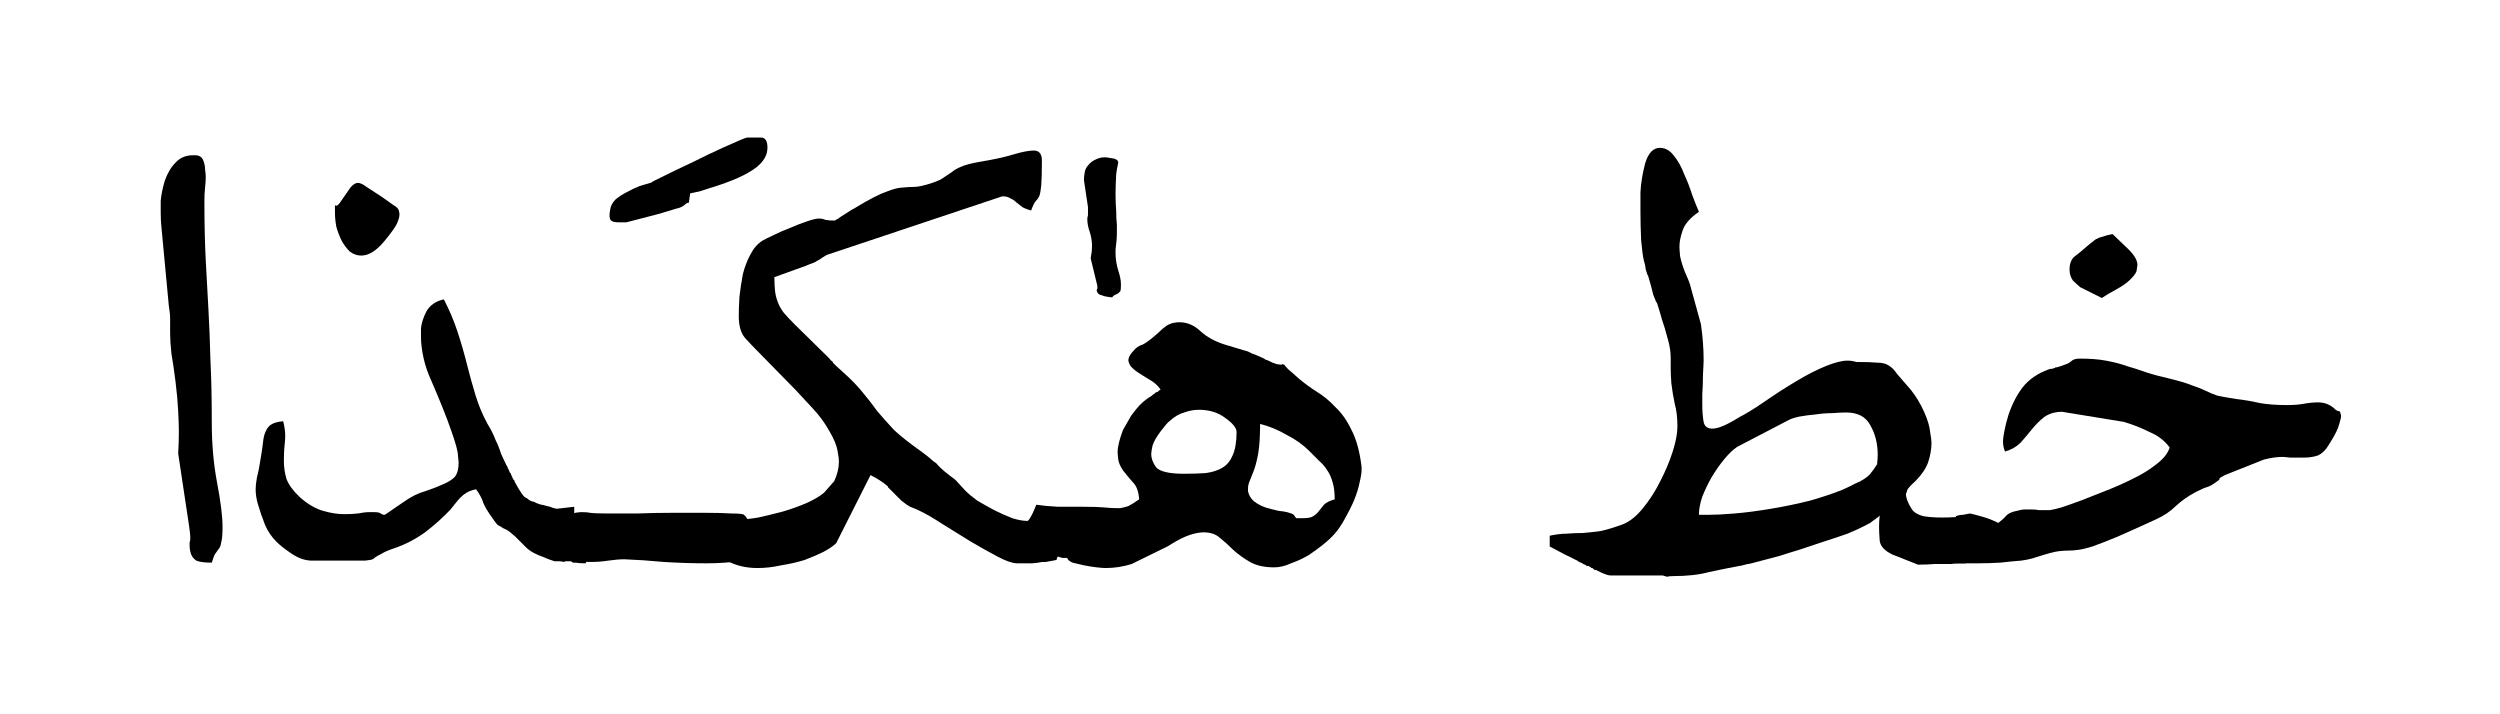
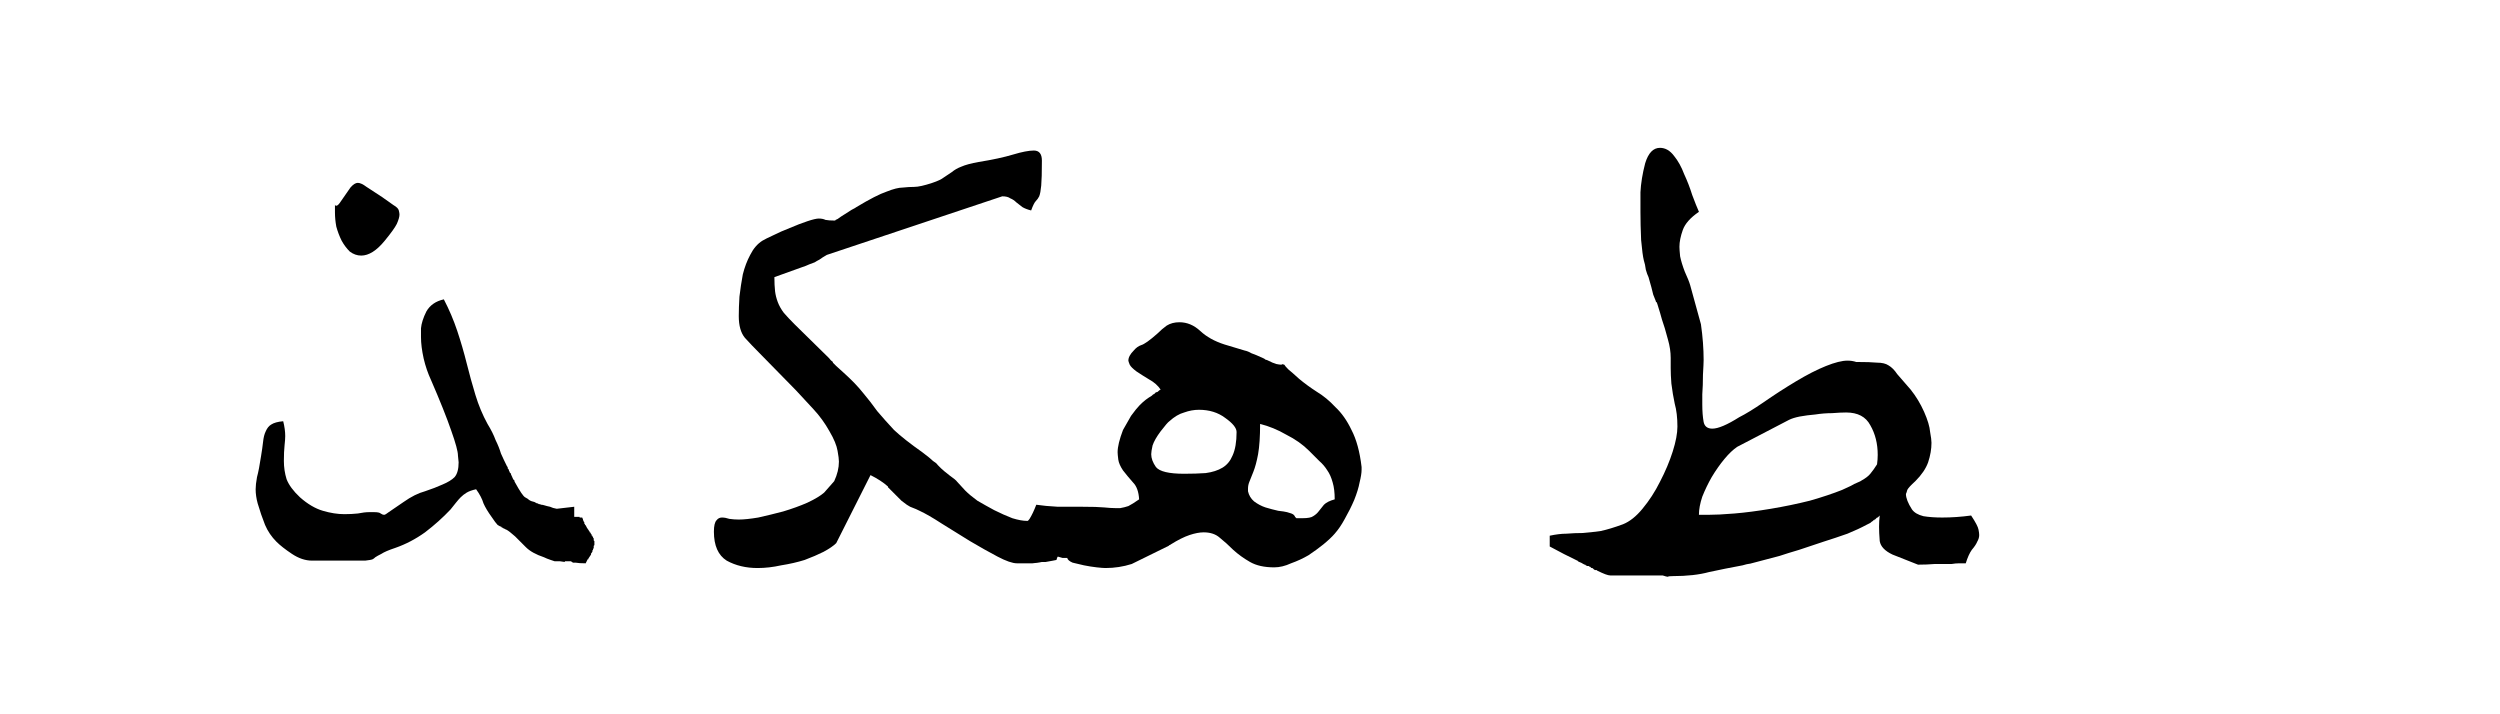
<svg xmlns="http://www.w3.org/2000/svg" width="1400" height="400" viewBox="0 0 1400 400" fill="none">
-   <path d="M118.605 315.081C114.59 315.081 111.705 314.704 109.948 313.95C108.443 312.944 107.439 311.687 106.937 310.179C106.435 308.67 106.184 307.036 106.184 305.276C106.184 304.774 106.184 304.271 106.184 303.768C106.435 303.014 106.561 302.385 106.561 301.883C106.561 299.62 106.31 296.98 105.808 293.964L99.786 253.991C100.037 249.718 100.162 245.695 100.162 241.924C100.162 238.907 100.037 235.011 99.786 230.234C99.535 225.206 99.033 219.675 98.28 213.642C97.528 207.608 96.775 202.455 96.022 198.181C95.52 193.656 95.269 189.885 95.269 186.868V186.491C95.269 186.491 95.269 186.365 95.269 186.114V178.572C95.269 176.561 95.018 174.047 94.517 171.03L90.376 126.91C90.126 124.647 90 122.007 90 118.991C90 117.734 90 115.597 90 112.58C90.251 109.312 91.004 105.541 92.258 101.267C93.764 96.993 95.771 93.599 98.28 91.085C100.79 88.32 104.052 86.937 108.066 86.937C108.066 86.937 108.192 86.937 108.443 86.937C108.443 86.937 108.568 86.937 108.819 86.937H109.196C111.454 86.937 112.959 87.817 113.712 89.577C114.465 91.337 114.841 93.097 114.841 94.856C115.092 96.616 115.218 97.999 115.218 99.004C115.218 100.764 115.092 102.775 114.841 105.038C114.59 107.301 114.465 109.815 114.465 112.58C114.465 125.15 114.716 136.211 115.218 145.764C115.719 155.066 116.221 164.242 116.723 173.293C117.225 182.343 117.601 191.896 117.852 201.952C118.354 211.756 118.605 223.446 118.605 237.022C118.605 248.838 119.609 260.025 121.616 270.584C123.624 281.142 124.627 289.313 124.627 295.095C124.627 299.117 124.376 302.008 123.874 303.768C123.624 305.528 123.122 306.785 122.369 307.539C121.867 308.293 121.24 309.173 120.487 310.179C119.985 310.933 119.358 312.567 118.605 315.081Z" fill="black" />
  <path d="M187.577 118.991V114.465C187.577 114.968 187.828 115.22 188.33 115.22C188.832 115.22 189.459 114.717 190.212 113.711C192.972 109.689 194.979 106.798 196.234 105.038C197.74 103.278 199.12 102.398 200.374 102.398C201.629 102.398 203.26 103.152 205.267 104.661C207.275 105.918 210.16 107.803 213.924 110.317C216.433 112.077 218.566 113.586 220.322 114.842C222.079 115.848 223.083 116.854 223.334 117.859C223.585 118.865 223.71 119.619 223.71 120.122C223.71 121.379 223.208 123.139 222.204 125.401C221.201 127.412 218.942 130.555 215.43 134.829C210.913 140.359 206.522 143.125 202.256 143.125C199.998 143.125 197.865 142.371 195.858 140.862C194.101 139.102 192.596 137.091 191.341 134.829C190.086 132.315 189.083 129.675 188.33 126.91C187.828 124.144 187.577 121.505 187.577 118.991ZM326.086 290.193L326.462 290.57V291.324L326.839 291.701V292.078L327.215 292.455V293.209L327.592 293.586V293.964H327.968V294.341L328.344 294.718V295.095L328.721 295.472V295.849H329.097V296.226L329.473 296.603V296.98H329.85V297.357L330.226 297.735V298.112H330.603V298.489L330.979 298.866V299.243H331.355V299.997H331.732V300.374L332.108 300.751V301.128L332.485 301.505V302.637L332.861 303.014V305.276L332.485 305.654V307.162H332.108V307.916L331.732 308.293V309.047L331.355 309.425V309.802H330.979V310.556L329.473 312.818V313.195H329.097L327.968 315.458C325.459 315.458 323.577 315.332 322.322 315.081C321.82 315.081 321.319 315.081 320.817 315.081C320.566 314.83 320.189 314.578 319.688 314.327H316.3V314.704L313.665 314.327C312.411 314.327 311.407 314.327 310.654 314.327C309.902 314.075 309.149 313.824 308.396 313.573C306.891 313.07 305.636 312.567 304.632 312.064C300.116 310.556 296.728 308.67 294.47 306.408L288.448 300.374C286.189 298.363 284.558 297.106 283.555 296.603C283.304 296.603 283.053 296.478 282.802 296.226H282.426C282.426 296.226 282.426 296.1 282.426 295.849C282.426 295.849 282.3 295.849 282.049 295.849C282.049 295.849 281.924 295.849 281.673 295.849C281.673 295.598 281.547 295.472 281.297 295.472H280.92V295.095C280.167 294.843 279.415 294.466 278.662 293.964C277.909 293.209 276.78 291.701 275.274 289.438C273.267 286.673 271.761 284.159 270.758 281.896C270.005 279.382 268.625 276.743 266.618 273.977C264.359 274.48 262.603 275.109 261.348 275.863C260.094 276.617 258.964 277.497 257.961 278.503C257.208 279.257 256.33 280.262 255.326 281.519C254.573 282.525 253.57 283.782 252.315 285.29C248.049 289.815 243.282 294.089 238.012 298.112C232.743 301.883 227.223 304.774 221.452 306.785C217.688 308.042 215.053 309.173 213.548 310.179C212.042 310.933 210.913 311.561 210.16 312.064C209.658 312.567 209.157 312.944 208.655 313.195C208.153 313.447 206.773 313.698 204.514 313.95C202.507 313.95 199.245 313.95 194.728 313.95C194.728 313.95 194.603 313.95 194.352 313.95H193.223C192.972 313.95 192.847 313.95 192.847 313.95C192.847 313.95 192.721 313.95 192.47 313.95H190.212C190.212 313.95 190.086 313.95 189.836 313.95H189.083C189.083 313.95 188.957 313.95 188.706 313.95H187.954C187.954 313.95 187.828 313.95 187.577 313.95H186.824C186.824 313.95 186.699 313.95 186.448 313.95H174.78C171.016 313.95 167.253 312.693 163.489 310.179C159.725 307.665 156.839 305.402 154.832 303.391C152.072 300.626 149.939 297.483 148.433 293.964C146.928 290.193 145.548 286.17 144.293 281.896C143.54 279.131 143.164 276.491 143.164 273.977C143.164 272.218 143.415 269.955 143.917 267.19C144.67 264.424 145.422 260.528 146.175 255.5C146.677 252.483 147.053 249.843 147.304 247.581C147.555 245.067 148.057 243.055 148.81 241.547C149.563 239.787 150.566 238.53 151.821 237.776C153.326 236.77 155.585 236.142 158.596 235.891C159.349 238.907 159.725 241.673 159.725 244.187C159.725 245.444 159.599 247.204 159.349 249.466C159.098 251.729 158.972 254.62 158.972 258.139C158.972 261.659 159.474 265.053 160.478 268.321C161.732 271.589 164.242 274.983 168.005 278.503C172.271 282.274 176.537 284.788 180.802 286.044C185.068 287.301 189.083 287.93 192.847 287.93C195.607 287.93 198.116 287.804 200.374 287.553C202.883 287.05 205.016 286.799 206.773 286.799H207.902C208.153 286.799 208.278 286.799 208.278 286.799H209.407C211.415 286.799 212.669 287.05 213.171 287.553C213.924 288.056 214.551 288.307 215.053 288.307C215.555 288.307 216.433 287.804 217.688 286.799C219.193 285.793 221.954 283.908 225.968 281.142C230.234 278.125 234.249 276.114 238.012 275.109C241.776 273.852 245.038 272.595 247.798 271.338C250.81 270.081 253.068 268.698 254.573 267.19C256.079 265.43 256.832 262.664 256.832 258.894C256.832 258.642 256.706 257.385 256.455 255.123C256.455 252.86 255.201 248.209 252.691 241.17C250.182 233.879 246.418 224.452 241.4 212.888C239.644 209.117 238.263 205.094 237.26 200.821C236.256 196.295 235.754 192.273 235.754 188.753C235.754 187.999 235.754 186.365 235.754 183.851C236.005 181.086 237.009 177.943 238.765 174.424C240.773 170.904 244.035 168.642 248.551 167.636C251.562 173.418 254.072 179.326 256.079 185.36C258.086 191.393 259.843 197.427 261.348 203.46C262.854 209.494 264.485 215.402 266.241 221.184C267.998 226.966 270.256 232.371 273.016 237.399C275.023 240.667 276.529 243.684 277.533 246.449C278.787 248.963 279.791 251.477 280.544 253.991C281.547 256.254 282.677 258.642 283.931 261.156L284.308 261.533C284.308 261.533 284.308 261.659 284.308 261.91V262.287L284.684 262.664C284.935 262.916 285.06 263.293 285.06 263.796L285.437 264.173V264.55L286.189 265.304V265.681C286.189 265.933 286.315 266.184 286.566 266.435C286.566 266.687 286.691 266.938 286.942 267.19V267.567C287.193 267.818 287.319 268.07 287.319 268.321L288.071 269.075C288.071 269.578 288.197 269.955 288.448 270.206C291.208 275.234 293.09 278 294.094 278.503C295.097 279.005 295.85 279.508 296.352 280.011C297.105 280.514 298.108 280.891 299.363 281.142C299.614 281.394 299.865 281.519 300.116 281.519C300.367 281.771 300.617 281.896 300.868 281.896C300.868 281.896 300.994 281.896 301.245 281.896C301.245 281.896 301.37 282.022 301.621 282.274C302.123 282.274 302.625 282.399 303.127 282.651C303.629 282.651 304.256 282.776 305.009 283.028C305.761 283.279 306.765 283.531 308.02 283.782C309.023 284.285 310.278 284.662 311.783 284.913L321.569 283.782V289.438H324.581V289.815H326.086V290.193Z" fill="black" />
-   <path d="M330.47 287.176C332.227 287.427 335.489 287.553 340.256 287.553C345.024 287.553 350.544 287.553 356.817 287.553C363.09 287.301 369.614 287.176 376.389 287.176H378.271C378.522 287.176 378.773 287.176 379.024 287.176H380.529C380.78 287.176 381.031 287.176 381.282 287.176H382.035C382.035 287.176 382.16 287.176 382.411 287.176H383.164C383.415 287.176 383.54 287.176 383.54 287.176H384.293C384.544 287.176 384.795 287.176 385.046 287.176H395.208C400.979 287.176 405.872 287.301 409.887 287.553C413.902 287.553 416.16 287.804 416.662 288.307C418.167 289.564 419.171 291.45 419.673 293.964C420.426 296.226 420.802 298.489 420.802 300.751C420.802 301.254 420.677 302.385 420.426 304.145C420.426 305.654 419.924 307.539 418.92 309.802C418.167 311.813 417.164 313.07 415.909 313.573C412.898 314.327 409.636 314.83 406.123 315.081C402.861 315.332 399.348 315.458 395.584 315.458C387.806 315.458 379.902 315.207 371.872 314.704C363.843 313.95 356.441 313.447 349.666 313.195C347.157 313.195 344.146 313.447 340.633 313.95C337.371 314.452 334.109 314.704 330.847 314.704C325.828 314.704 321.688 313.573 318.426 311.31C315.164 309.047 313.533 304.774 313.533 298.489C313.533 297.232 313.659 295.849 313.909 294.341C314.16 292.329 314.913 290.821 316.168 289.815C317.422 288.558 318.928 287.804 320.684 287.553C322.441 287.05 324.197 286.799 325.954 286.799C327.961 286.799 329.467 286.924 330.47 287.176Z" fill="black" />
  <path d="M467.535 123.516C467.786 123.516 467.912 123.39 467.912 123.139C468.163 123.139 468.413 123.013 468.664 122.762C468.915 122.762 469.166 122.636 469.417 122.384C470.421 121.63 471.55 120.876 472.805 120.122C474.31 119.116 475.69 118.236 476.945 117.482C478.45 116.728 479.329 116.225 479.58 115.974C487.107 111.449 492.753 108.558 496.517 107.301C500.281 105.792 503.292 105.038 505.55 105.038C507.808 104.787 509.941 104.661 511.948 104.661C514.207 104.661 517.594 103.907 522.111 102.398C525.122 101.393 527.255 100.387 528.509 99.382C530.015 98.376 531.52 97.37 533.026 96.365C534.531 95.108 536.288 94.102 538.295 93.348C540.554 92.342 543.816 91.463 548.081 90.708C555.86 89.451 562.258 88.069 567.277 86.56C572.295 85.052 576.184 84.298 578.945 84.298C581.956 84.298 583.461 86.183 583.461 89.954C583.461 96.49 583.336 101.141 583.085 103.907C582.834 106.672 582.457 108.683 581.956 109.94C581.454 110.946 580.826 111.826 580.074 112.58C579.321 113.334 578.443 115.094 577.439 117.859C575.432 117.356 573.801 116.728 572.546 115.974C571.291 114.968 570.162 114.088 569.159 113.334C568.155 112.329 567.026 111.574 565.771 111.072C564.767 110.317 563.262 109.94 561.255 109.94L463.019 142.748C461.262 143.753 459.882 144.633 458.879 145.387C457.875 145.89 456.997 146.393 456.244 146.896C455.491 147.147 454.487 147.524 453.233 148.027C452.229 148.53 450.598 149.158 448.34 149.913L433.661 155.192C433.661 158.209 433.786 160.848 434.037 163.111C434.288 165.122 434.79 167.133 435.543 169.144C436.296 171.156 437.425 173.167 438.93 175.178C440.436 176.938 442.443 179.075 444.952 181.589L464.148 200.443C464.901 201.449 465.653 202.203 466.406 202.706C466.406 202.957 466.406 203.083 466.406 203.083C466.406 203.083 466.532 203.209 466.783 203.46L467.912 204.592C467.912 204.592 468.037 204.717 468.288 204.969L472.052 208.363C476.819 212.636 480.583 216.533 483.343 220.053C486.104 223.321 488.738 226.715 491.247 230.234C494.008 233.502 497.144 237.022 500.657 240.793C504.421 244.312 509.69 248.461 516.465 253.237C519.476 255.5 521.483 257.134 522.487 258.139C523.742 258.894 524.62 259.648 525.122 260.402C525.624 260.905 526.251 261.533 527.004 262.287C527.757 263.042 529.262 264.299 531.52 266.058C534.03 267.818 535.535 269.075 536.037 269.829C536.79 270.584 538.295 272.218 540.554 274.732C542.31 276.491 544.568 278.377 547.328 280.388C550.339 282.148 553.476 283.908 556.738 285.667C560.251 287.427 563.638 288.936 566.9 290.193C570.162 291.198 572.922 291.701 575.181 291.701C576.937 291.701 578.317 291.575 579.321 291.324C580.576 291.072 581.956 290.947 583.461 290.947C584.716 290.947 586.096 291.072 587.601 291.324C589.107 291.575 590.989 292.329 593.247 293.586C591.742 295.849 590.989 297.232 590.989 297.735C590.989 298.237 591.24 298.614 591.742 298.866C592.243 298.866 592.62 299.117 592.871 299.62C593.373 299.871 593.623 300.374 593.623 301.128C593.623 301.631 593.498 302.511 593.247 303.768C592.996 306.785 592.118 309.173 590.612 310.933C589.358 312.441 587.601 313.573 585.343 314.327C583.336 314.83 580.952 315.207 578.192 315.458C575.432 315.458 572.546 315.458 569.535 315.458C567.026 315.458 563.387 314.201 558.62 311.687C553.852 309.173 548.708 306.282 543.188 303.014C537.919 299.746 532.649 296.478 527.38 293.209C522.362 289.941 518.221 287.553 514.959 286.044C513.454 285.29 512.325 284.788 511.572 284.536C510.819 284.285 510.192 284.033 509.69 283.782C509.188 283.531 508.561 283.153 507.808 282.651C507.055 282.148 506.052 281.394 504.797 280.388L501.786 277.371C501.786 277.371 501.661 277.246 501.41 276.994L498.775 274.354C498.775 274.354 498.65 274.229 498.399 273.977L497.269 272.846C497.269 272.846 497.269 272.72 497.269 272.469C494.76 270.206 491.498 268.07 487.484 266.058L468.288 304.145C466.783 305.654 464.399 307.288 461.137 309.047C458.126 310.556 454.613 312.064 450.598 313.573C446.583 314.83 442.192 315.835 437.425 316.589C432.908 317.595 428.517 318.098 424.251 318.098C417.727 318.098 411.956 316.715 406.938 313.95C402.17 310.933 399.786 305.528 399.786 297.735C399.786 294.466 400.288 292.329 401.292 291.324C402.045 290.318 403.048 289.815 404.303 289.815C405.558 289.815 406.938 290.067 408.443 290.57C410.2 290.821 411.956 290.947 413.713 290.947C416.473 290.947 420.111 290.57 424.628 289.815C429.144 288.81 433.786 287.679 438.554 286.422C443.572 284.913 448.089 283.279 452.104 281.519C456.369 279.508 459.506 277.623 461.513 275.863L467.159 269.452C468.915 265.681 469.794 262.036 469.794 258.516C469.794 257.259 469.543 255.248 469.041 252.483C468.539 249.466 467.033 245.821 464.524 241.547C462.015 237.022 459.004 232.874 455.491 229.103C451.978 225.332 448.716 221.812 445.705 218.544L425.004 197.427C422.244 194.661 419.609 191.896 417.1 189.131C414.842 186.365 413.713 182.343 413.713 177.063C413.713 173.795 413.838 170.15 414.089 166.128C414.591 161.854 415.218 157.706 415.971 153.683C416.975 149.661 418.355 146.016 420.111 142.748C421.868 139.228 424.126 136.588 426.886 134.829C428.141 134.074 430.148 133.069 432.908 131.812C435.919 130.303 439.056 128.921 442.318 127.664C445.831 126.155 449.092 124.898 452.104 123.893C455.115 122.887 457.247 122.384 458.502 122.384C460.008 122.384 461.262 122.636 462.266 123.139C463.521 123.39 465.277 123.516 467.535 123.516Z" fill="black" />
  <path d="M649.952 218.167C648.446 215.904 646.313 214.019 643.553 212.511C641.044 211.002 638.66 209.494 636.402 207.985C634.394 206.477 633.14 205.22 632.638 204.214C632.136 202.957 631.885 202.203 631.885 201.952C631.885 200.192 632.889 198.307 634.896 196.295C636.151 194.787 637.531 193.781 639.036 193.279C640.793 192.776 643.804 190.639 648.07 186.868C649.826 185.108 651.583 183.6 653.339 182.343C655.346 181.086 657.73 180.457 660.49 180.457C664.756 180.457 668.645 182.091 672.158 185.36C675.671 188.628 680.188 191.142 685.708 192.902C689.221 193.907 691.73 194.661 693.235 195.164C694.741 195.667 695.996 196.044 696.999 196.295C698.254 196.547 699.509 197.05 700.763 197.804C702.269 198.307 704.652 199.312 707.914 200.821C708.416 201.323 708.918 201.575 709.42 201.575C711.929 202.832 713.686 203.586 714.689 203.837C715.944 204.089 716.822 204.214 717.324 204.214C717.826 204.214 718.202 204.089 718.453 203.837L718.83 204.214C718.83 204.214 718.955 204.214 719.206 204.214C719.457 204.717 720.21 205.597 721.464 206.854C722.719 207.86 724.726 209.62 727.486 212.133C730.497 214.647 733.759 217.036 737.272 219.298C741.036 221.561 744.549 224.452 747.811 227.972C751.324 231.24 754.335 235.514 756.844 240.793C759.604 246.072 761.486 252.986 762.49 261.533C762.49 261.533 762.49 261.659 762.49 261.91C762.49 261.91 762.49 262.036 762.49 262.287V262.664C762.49 262.664 762.49 262.79 762.49 263.042C762.49 264.801 762.114 267.19 761.361 270.206C760.859 272.972 759.855 276.24 758.35 280.011C756.844 283.531 755.088 287.05 753.08 290.57C751.324 293.838 749.442 296.603 747.435 298.866C745.929 300.626 743.796 302.637 741.036 304.899C738.527 306.911 735.767 308.922 732.756 310.933C729.745 312.693 726.483 314.201 722.97 315.458C719.708 316.966 716.571 317.721 713.56 317.721C708.04 317.721 703.523 316.715 700.01 314.704C696.497 312.693 693.361 310.43 690.601 307.916C688.092 305.402 685.582 303.14 683.073 301.128C680.815 299.117 677.804 298.112 674.04 298.112C671.782 298.112 669.147 298.614 666.136 299.62C663.125 300.626 659.612 302.385 655.597 304.899C655.346 305.151 655.095 305.276 654.845 305.276C654.845 305.276 654.719 305.402 654.468 305.654L633.767 315.835C629 317.344 624.107 318.098 619.088 318.098C618.084 318.098 616.453 317.972 614.195 317.721C611.937 317.469 609.553 317.092 607.044 316.589C604.786 316.087 602.653 315.584 600.645 315.081C598.889 314.327 597.885 313.447 597.634 312.441H595C593.243 311.938 592.365 311.687 592.365 311.687C592.114 311.938 591.863 312.567 591.612 313.573C591.612 313.573 590.985 313.698 589.73 313.95C588.476 314.201 587.096 314.452 585.59 314.704C585.59 314.704 585.465 314.704 585.214 314.704H584.837C584.837 314.704 584.712 314.704 584.461 314.704H584.085C584.085 314.704 583.959 314.704 583.708 314.704H583.332C583.332 314.704 583.206 314.704 582.955 314.704H581.826C580.321 314.955 579.442 315.081 579.192 315.081C576.18 310.053 574.424 306.533 573.922 304.522C573.169 302.26 572.793 300.5 572.793 299.243C572.793 298.237 573.044 296.98 573.546 295.472C574.048 293.964 575.051 292.329 576.557 290.57C577.811 288.558 579.066 285.919 580.321 282.651C583.583 283.153 587.597 283.531 592.365 283.782C597.132 283.782 601.649 283.782 605.915 283.782C611.686 283.782 615.826 283.908 618.335 284.159C620.845 284.41 622.852 284.536 624.357 284.536C625.11 284.536 626.114 284.536 627.369 284.536C628.874 284.285 630.38 283.908 631.885 283.405C633.391 282.651 635.398 281.394 637.907 279.634C637.656 275.36 636.527 272.218 634.52 270.206C632.512 267.944 630.631 265.681 628.874 263.419C627.369 261.156 626.49 259.145 626.239 257.385C625.988 255.374 625.863 253.991 625.863 253.237C625.863 250.22 626.867 246.072 628.874 240.793L633.391 232.874C635.398 230.108 637.029 228.097 638.284 226.84C639.538 225.583 640.667 224.578 641.671 223.824C642.675 223.069 643.804 222.315 645.059 221.561L645.811 220.807H646.188L647.317 219.675C647.819 219.675 648.195 219.55 648.446 219.298L648.822 218.921C649.073 218.67 649.45 218.418 649.952 218.167ZM663.125 265.304C667.641 265.304 671.656 265.178 675.169 264.927C678.933 264.424 682.069 263.419 684.579 261.91C687.088 260.402 688.97 258.139 690.224 255.123C691.73 251.854 692.483 247.455 692.483 241.924C692.483 239.662 690.35 237.022 686.084 234.005C682.07 230.988 677.176 229.48 671.405 229.48C668.645 229.48 665.885 229.983 663.125 230.988C660.365 231.743 657.605 233.377 654.845 235.891C654.092 236.393 652.461 238.279 649.952 241.547C647.693 244.564 646.188 247.204 645.435 249.466C644.933 251.729 644.682 253.363 644.682 254.368C644.682 256.631 645.56 259.019 647.317 261.533C649.324 264.047 654.594 265.304 663.125 265.304ZM729.368 290.193C732.379 290.193 734.387 289.815 735.39 289.061C736.645 288.307 737.649 287.427 738.401 286.422C739.405 285.165 740.409 283.908 741.413 282.651C742.667 281.394 744.674 280.388 747.435 279.634C747.435 275.863 747.058 272.72 746.306 270.206C745.553 267.441 744.549 265.178 743.294 263.419C742.04 261.407 740.534 259.648 738.778 258.139C737.021 256.38 735.139 254.494 733.132 252.483C729.619 248.963 725.354 245.947 720.335 243.433C715.568 240.667 710.675 238.656 705.656 237.399C705.656 244.438 705.28 250.095 704.527 254.368C703.774 258.391 702.896 261.659 701.892 264.173C700.889 266.687 700.136 268.572 699.634 269.829C699.132 271.086 698.881 272.343 698.881 273.6C698.881 273.6 698.881 273.726 698.881 273.977C698.881 273.977 698.881 274.103 698.881 274.354V275.109C699.383 277.371 700.512 279.257 702.269 280.765C704.276 282.274 706.409 283.405 708.667 284.159C711.176 284.913 713.56 285.542 715.818 286.044C718.077 286.296 719.708 286.547 720.711 286.799C722.719 287.301 723.973 287.804 724.475 288.307C724.977 288.81 725.228 289.187 725.228 289.438C725.479 289.69 725.73 289.941 725.981 290.193C726.483 290.193 727.612 290.193 729.368 290.193Z" fill="black" />
  <path d="M1103.83 288.684C1106.34 292.455 1107.72 295.095 1107.97 296.603C1108.22 297.86 1108.35 298.866 1108.35 299.62C1108.35 300.877 1107.97 302.134 1107.22 303.391C1106.72 304.648 1105.72 306.156 1104.21 307.916C1102.96 309.676 1101.83 312.19 1100.82 315.458H1097.06C1095.8 315.458 1094.42 315.584 1092.92 315.835C1089.66 315.835 1086.52 315.835 1083.51 315.835C1080.5 316.087 1077.36 316.212 1074.1 316.212L1059.8 310.556C1055.53 308.545 1053.15 306.031 1052.65 303.014C1052.39 299.746 1052.27 297.106 1052.27 295.095C1052.27 292.832 1052.39 290.695 1052.65 288.684L1051.52 289.815H1051.14C1050.64 290.318 1050.26 290.695 1050.01 290.947C1049.76 290.947 1049.63 290.947 1049.63 290.947C1049.63 290.947 1049.63 291.072 1049.63 291.324C1049.63 291.324 1049.51 291.324 1049.26 291.324C1049.01 291.324 1048.88 291.45 1048.88 291.701C1048.38 291.952 1047.88 292.329 1047.38 292.832C1046.87 293.084 1046.12 293.461 1045.12 293.964C1042.36 295.472 1038.84 297.106 1034.58 298.866C1030.31 300.374 1025.8 301.883 1021.03 303.391C1016.51 304.899 1012 306.408 1007.48 307.916C1003.21 309.173 999.576 310.304 996.565 311.31L982.262 315.081C980.506 315.584 979.376 315.835 978.875 315.835C978.624 315.835 977.62 316.087 975.864 316.589C969.089 317.846 962.816 319.103 957.044 320.36C951.524 321.869 944.749 322.623 936.72 322.623C934.963 322.623 934.085 322.749 934.085 323C933.583 323 932.58 322.749 931.074 322.246H901.716C900.462 322.246 898.078 321.366 894.565 319.606C894.314 319.606 894.189 319.48 894.189 319.229H893.436C893.436 319.229 893.31 319.229 893.059 319.229C892.808 318.978 892.683 318.852 892.683 318.852C892.432 318.852 892.307 318.726 892.307 318.475C892.056 318.475 891.93 318.475 891.93 318.475V318.098C891.93 318.098 891.805 318.098 891.554 318.098H891.177L890.425 317.344C890.174 317.344 890.048 317.344 890.048 317.344L889.672 316.966C889.672 316.966 889.547 316.966 889.296 316.966H888.919C888.919 316.966 888.794 316.966 888.543 316.966C888.543 316.715 888.417 316.589 888.166 316.589C887.915 316.589 887.79 316.464 887.79 316.212C887.539 316.212 887.414 316.212 887.414 316.212L886.661 315.835C885.908 315.332 885.155 314.955 884.403 314.704L883.65 314.327C883.65 314.075 883.524 313.95 883.273 313.95C878.506 311.687 873.362 309.047 867.842 306.031V299.997C871.355 299.243 874.491 298.866 877.251 298.866C880.262 298.614 883.273 298.489 886.284 298.489C889.546 298.237 892.934 297.86 896.447 297.357C899.96 296.603 904.1 295.346 908.867 293.586C912.631 292.078 916.27 289.187 919.783 284.913C923.546 280.388 926.808 275.36 929.569 269.829C932.58 264.047 934.963 258.391 936.72 252.86C938.476 247.329 939.354 242.678 939.354 238.907C939.354 233.879 938.853 229.606 937.849 226.086C937.096 222.567 936.469 218.796 935.967 214.773C935.716 211.505 935.591 208.614 935.591 206.1C935.591 205.849 935.591 205.723 935.591 205.723V204.969C935.591 204.969 935.591 204.843 935.591 204.592V204.214C935.591 204.214 935.591 204.089 935.591 203.837V201.952C935.591 201.952 935.591 201.826 935.591 201.575C935.591 201.323 935.591 201.198 935.591 201.198V200.443C935.591 197.175 935.089 193.781 934.085 190.262C932.83 185.485 931.701 181.714 930.698 178.949C929.945 176.184 929.318 174.047 928.816 172.538C928.314 170.779 927.938 169.647 927.687 169.144C927.687 169.396 927.687 169.522 927.687 169.522C927.687 169.27 927.687 169.144 927.687 169.144C927.687 169.144 927.561 169.144 927.31 169.144C927.31 169.144 927.31 169.019 927.31 168.767C927.059 168.265 926.557 167.008 925.805 164.996C925.303 162.734 924.425 159.466 923.17 155.192C922.668 154.186 922.166 152.804 921.664 151.044C921.414 149.033 921.037 147.273 920.535 145.764C920.033 143.753 919.532 139.982 919.03 134.452C918.779 128.669 918.653 123.39 918.653 118.613C918.653 116.099 918.653 112.454 918.653 107.678C918.904 102.65 919.783 97.245 921.288 91.463C923.045 85.68 925.805 82.789 929.569 82.789C932.58 82.789 935.214 84.298 937.473 87.314C939.731 90.08 941.613 93.474 943.118 97.496C944.875 101.267 946.38 105.164 947.635 109.186C949.14 113.208 950.395 116.351 951.399 118.613C946.631 121.882 943.62 125.276 942.366 128.795C941.111 132.315 940.484 135.457 940.484 138.222C940.484 139.228 940.609 140.988 940.86 143.502C941.362 146.016 942.24 148.907 943.495 152.175C945 155.443 946.004 157.957 946.506 159.717L952.528 181.589C953.532 188.628 954.033 195.29 954.033 201.575C954.033 202.832 953.908 205.597 953.657 209.871C953.657 213.893 953.532 217.539 953.281 220.807C953.281 223.824 953.281 225.709 953.281 226.463C953.281 230.234 953.532 233.502 954.033 236.268C954.535 238.782 956.166 240.039 958.926 240.039C962.188 240.039 967.207 237.902 973.982 233.628C977.495 231.868 982.011 229.103 987.531 225.332C993.303 221.31 999.325 217.413 1005.6 213.642C1011.87 209.871 1017.52 206.98 1022.54 204.969C1027.55 202.957 1031.57 201.952 1034.58 201.952C1036.34 201.952 1037.97 202.203 1039.47 202.706C1044.74 202.706 1048.63 202.832 1051.14 203.083C1053.9 203.083 1056.03 203.586 1057.54 204.592C1059.3 205.597 1060.93 207.231 1062.43 209.494C1064.19 211.505 1066.7 214.396 1069.96 218.167C1072.97 221.938 1075.48 226.086 1077.49 230.611C1079.49 235.136 1080.62 238.907 1080.87 241.924C1081.38 244.69 1081.63 246.701 1081.63 247.958C1081.63 251.477 1081 255.123 1079.75 258.894C1078.49 262.413 1076.11 265.933 1072.59 269.452C1070.08 271.715 1068.58 273.349 1068.08 274.354C1067.83 275.36 1067.58 276.114 1067.32 276.617C1067.32 278.88 1068.45 281.771 1070.71 285.29C1071.97 287.05 1074.1 288.307 1077.11 289.061C1080.12 289.564 1083.63 289.815 1087.65 289.815C1092.92 289.815 1098.31 289.438 1103.83 288.684ZM1051.14 260.025C1051.39 258.265 1051.52 256.505 1051.52 254.745C1051.52 248.461 1050.14 242.93 1047.38 238.153C1044.87 233.377 1040.35 230.988 1033.83 230.988C1031.82 230.988 1029.18 231.114 1025.92 231.365C1022.91 231.365 1019.77 231.617 1016.51 232.12C1013.5 232.371 1010.62 232.748 1007.86 233.251C1005.35 233.754 1003.34 234.382 1001.83 235.136L972.852 250.22C970.594 251.729 968.21 253.991 965.701 257.008C963.192 260.025 960.808 263.419 958.55 267.19C956.543 270.709 954.786 274.354 953.281 278.125C952.026 281.896 951.399 285.29 951.399 288.307H952.528C952.779 288.307 952.904 288.307 952.904 288.307C952.904 288.307 953.03 288.307 953.281 288.307C953.281 288.307 953.406 288.307 953.657 288.307H956.292C960.306 288.307 965.325 288.056 971.347 287.553C977.369 287.05 984.144 286.17 991.672 284.913C999.199 283.656 1006.48 282.148 1013.5 280.388C1020.53 278.377 1026.55 276.366 1031.57 274.354C1033.32 273.6 1034.96 272.846 1036.46 272.092C1037.72 271.338 1038.97 270.709 1040.23 270.206C1041.48 269.704 1042.23 269.327 1042.48 269.075C1044.74 267.818 1046.37 266.561 1047.38 265.304C1048.63 263.796 1049.89 262.036 1051.14 260.025Z" fill="black" />
-   <path d="M1158.94 151.044C1158.94 147.524 1159.95 145.01 1161.95 143.502C1163.96 141.993 1166.09 140.234 1168.35 138.222C1170.11 136.714 1171.36 135.709 1172.11 135.206C1172.87 134.452 1173.62 133.949 1174.37 133.697C1175.13 133.195 1176.13 132.817 1177.38 132.566C1178.64 132.063 1180.52 131.56 1183.03 131.058L1192.06 139.731C1195.33 142.999 1196.96 145.89 1196.96 148.404C1196.96 148.656 1196.83 149.535 1196.58 151.044C1196.58 152.301 1195.45 154.061 1193.19 156.323C1191.18 158.334 1188.55 160.22 1185.29 161.98C1182.03 163.739 1179.27 165.373 1177.01 166.882L1164.96 160.848C1163.71 159.843 1162.33 158.586 1160.82 157.077C1159.57 155.318 1158.94 153.306 1158.94 151.044ZM1094.96 315.458C1093.45 314.452 1092.7 312.818 1092.7 310.556C1092.7 309.55 1093.07 307.665 1093.83 304.899C1094.33 302.134 1094.83 296.855 1095.33 289.061C1096.59 288.558 1097.84 288.307 1099.1 288.307C1100.6 288.056 1101.98 287.804 1103.24 287.553C1105.5 288.056 1107.88 288.684 1110.39 289.438C1113.15 290.193 1116.03 291.324 1119.04 292.832C1121.05 291.324 1122.56 289.941 1123.56 288.684C1124.82 287.427 1126.82 286.547 1129.58 286.044C1131.34 285.542 1132.85 285.29 1134.1 285.29H1134.48C1134.73 285.29 1134.85 285.29 1134.85 285.29H1137.49C1139.24 285.29 1140.62 285.416 1141.63 285.667C1142.63 285.667 1143.64 285.667 1144.64 285.667C1145.39 285.667 1146.52 285.667 1148.03 285.667C1149.53 285.416 1151.66 284.913 1154.42 284.159C1157.44 283.153 1161.33 281.771 1166.09 280.011C1169.35 278.754 1173.49 277.12 1178.51 275.109C1183.78 273.098 1188.93 270.835 1193.94 268.321C1199.21 265.807 1203.73 263.042 1207.49 260.025C1211.51 257.008 1214.02 253.866 1215.02 250.597C1212.26 246.826 1208.5 243.935 1203.73 241.924C1199.21 239.662 1194.45 237.776 1189.43 236.268L1154.8 230.611C1150.79 230.611 1147.4 231.617 1144.64 233.628C1142.13 235.639 1139.87 237.902 1137.86 240.416C1135.86 242.93 1133.72 245.444 1131.47 247.958C1129.21 250.22 1126.32 251.854 1122.81 252.86C1122.06 251.1 1121.68 249.215 1121.68 247.204C1121.68 245.947 1121.93 244.061 1122.43 241.547C1122.93 238.782 1123.69 235.765 1124.69 232.497C1126.7 226.463 1129.33 221.31 1132.59 217.036C1136.11 212.511 1141 209.117 1147.27 206.854C1148.03 206.603 1148.65 206.477 1149.16 206.477H1149.53C1149.78 206.226 1150.16 206.1 1150.66 206.1L1151.04 205.723C1151.04 205.723 1151.16 205.723 1151.41 205.723H1151.79C1152.79 205.471 1154.3 204.969 1156.31 204.214C1157.81 203.712 1158.82 203.209 1159.32 202.706C1160.07 202.203 1160.57 201.826 1160.82 201.575C1161.33 201.323 1161.7 201.198 1161.95 201.198C1162.45 200.946 1163.46 200.821 1164.96 200.821C1170.48 200.821 1175.25 201.198 1179.27 201.952C1183.53 202.706 1187.42 203.712 1190.93 204.969C1194.45 205.974 1197.96 207.106 1201.47 208.363C1205.24 209.62 1209.38 210.751 1213.89 211.756C1220.17 213.265 1224.81 214.647 1227.82 215.904C1230.83 216.91 1233.34 217.916 1235.35 218.921C1237.35 219.927 1239.49 220.807 1241.75 221.561C1244 222.064 1247.52 222.692 1252.28 223.446C1256.8 223.949 1261.19 224.703 1265.46 225.709C1269.72 226.463 1274.87 226.84 1280.89 226.84C1284.4 226.84 1287.54 226.589 1290.3 226.086C1293.06 225.583 1295.69 225.332 1298.2 225.332C1301.97 225.332 1305.23 226.715 1307.99 229.48C1308.24 229.731 1308.74 229.983 1309.49 230.234C1310.25 230.234 1310.62 230.611 1310.62 231.365C1310.87 232.12 1311 232.622 1311 232.874C1311 233.879 1310.62 235.514 1309.87 237.776C1309.37 240.039 1307.61 243.558 1304.6 248.335C1302.59 251.854 1300.34 254.117 1297.83 255.123C1295.57 255.877 1293.06 256.254 1290.3 256.254C1287.29 256.254 1284.65 256.254 1282.39 256.254C1280.39 256.002 1279.01 255.877 1278.25 255.877C1274.99 255.877 1271.48 256.38 1267.72 257.385L1245.89 266.058C1244.63 266.813 1243.75 267.315 1243.25 267.567C1243 267.818 1242.87 268.07 1242.87 268.321C1242.87 268.572 1242.5 268.949 1241.75 269.452C1238.99 271.463 1236.98 272.595 1235.72 272.846C1234.72 273.097 1232.71 273.977 1229.7 275.486C1225.44 277.748 1221.67 280.388 1218.41 283.405C1215.4 286.422 1211.64 288.936 1207.12 290.947C1198.34 294.969 1191.06 298.237 1185.29 300.751C1179.77 303.014 1175.25 304.774 1171.74 306.031C1168.48 307.036 1165.84 307.665 1163.83 307.916C1162.08 308.168 1160.57 308.293 1159.32 308.293C1157.31 308.293 1155.18 308.419 1152.92 308.67C1150.66 308.922 1146.4 310.053 1140.12 312.064C1138.11 312.818 1135.35 313.447 1131.84 313.95C1128.33 314.201 1124.44 314.578 1120.17 315.081C1115.91 315.332 1111.64 315.458 1107.38 315.458H1094.96Z" fill="black" />
-   <path d="M426.017 77C428.526 77 429.781 78.885 429.781 82.656C429.781 83.411 429.655 84.416 429.404 85.673C428.651 88.439 426.77 91.078 423.759 93.592C420.747 95.855 417.235 97.866 413.22 99.626C409.205 101.386 405.19 102.894 401.176 104.151C397.161 105.408 394.024 106.414 391.766 107.168L386.497 108.299L385.744 113.578H385.367C384.866 113.578 384.364 113.83 383.862 114.333C382.607 115.59 380.725 116.469 378.216 116.972C375.707 117.726 372.821 118.606 369.559 119.612L350.74 124.514H346.6C344.342 124.514 342.836 124.137 342.084 123.383C341.582 122.88 341.331 121.875 341.331 120.366C341.331 119.612 341.456 118.606 341.707 117.349C341.958 115.338 342.962 113.453 344.718 111.693C346.475 110.185 348.607 108.802 351.117 107.545C353.375 106.288 355.759 105.157 358.268 104.151C360.777 103.397 362.91 102.768 364.666 102.265L365.796 101.511C374.327 97.237 381.855 93.592 388.379 90.576C394.903 87.307 400.423 84.668 404.939 82.656C413.22 78.885 417.736 77 418.489 77H426.017Z" fill="black" />
-   <path d="M622.821 166.527C620.061 166.276 618.179 165.899 617.175 165.396C615.92 165.145 615.168 164.767 614.917 164.265C614.415 163.762 614.164 163.133 614.164 162.379C614.164 162.128 614.289 161.876 614.54 161.625C614.54 161.374 614.54 161.122 614.54 160.871C614.54 160.117 614.415 159.362 614.164 158.608L610.776 144.656C611.278 142.142 611.529 139.879 611.529 137.868C611.529 135.354 611.153 132.84 610.4 130.326C609.396 127.561 608.894 125.047 608.894 122.784C608.894 122.03 609.02 121.276 609.271 120.521V115.996L607.013 100.912C607.013 99.655 607.138 98.273 607.389 96.764C607.64 95.004 608.393 93.496 609.647 92.239C610.651 90.982 612.031 89.977 613.787 89.222C615.293 88.468 616.924 88.091 618.68 88.091C619.684 88.091 620.688 88.217 621.692 88.468C624.703 88.72 626.208 89.6 626.208 91.108C626.208 91.359 626.083 91.988 625.832 92.993C625.581 93.999 625.33 95.507 625.079 97.519C624.828 101.792 624.703 105.563 624.703 108.831C624.703 112.1 624.828 115.242 625.079 118.259C625.079 121.276 625.204 123.79 625.455 125.801C625.455 127.812 625.455 129.195 625.455 129.949C625.455 132.966 625.204 136.234 624.703 139.753C624.703 140.508 624.703 141.136 624.703 141.639C624.703 144.907 625.204 148.175 626.208 151.443C627.212 154.46 627.714 156.974 627.714 158.985C627.714 159.488 627.714 159.865 627.714 160.117C627.714 161.625 627.588 162.631 627.337 163.133C626.835 163.636 626.459 164.013 626.208 164.265C625.706 164.516 625.204 164.767 624.703 165.019C623.95 165.27 623.323 165.773 622.821 166.527Z" fill="black" />
</svg>